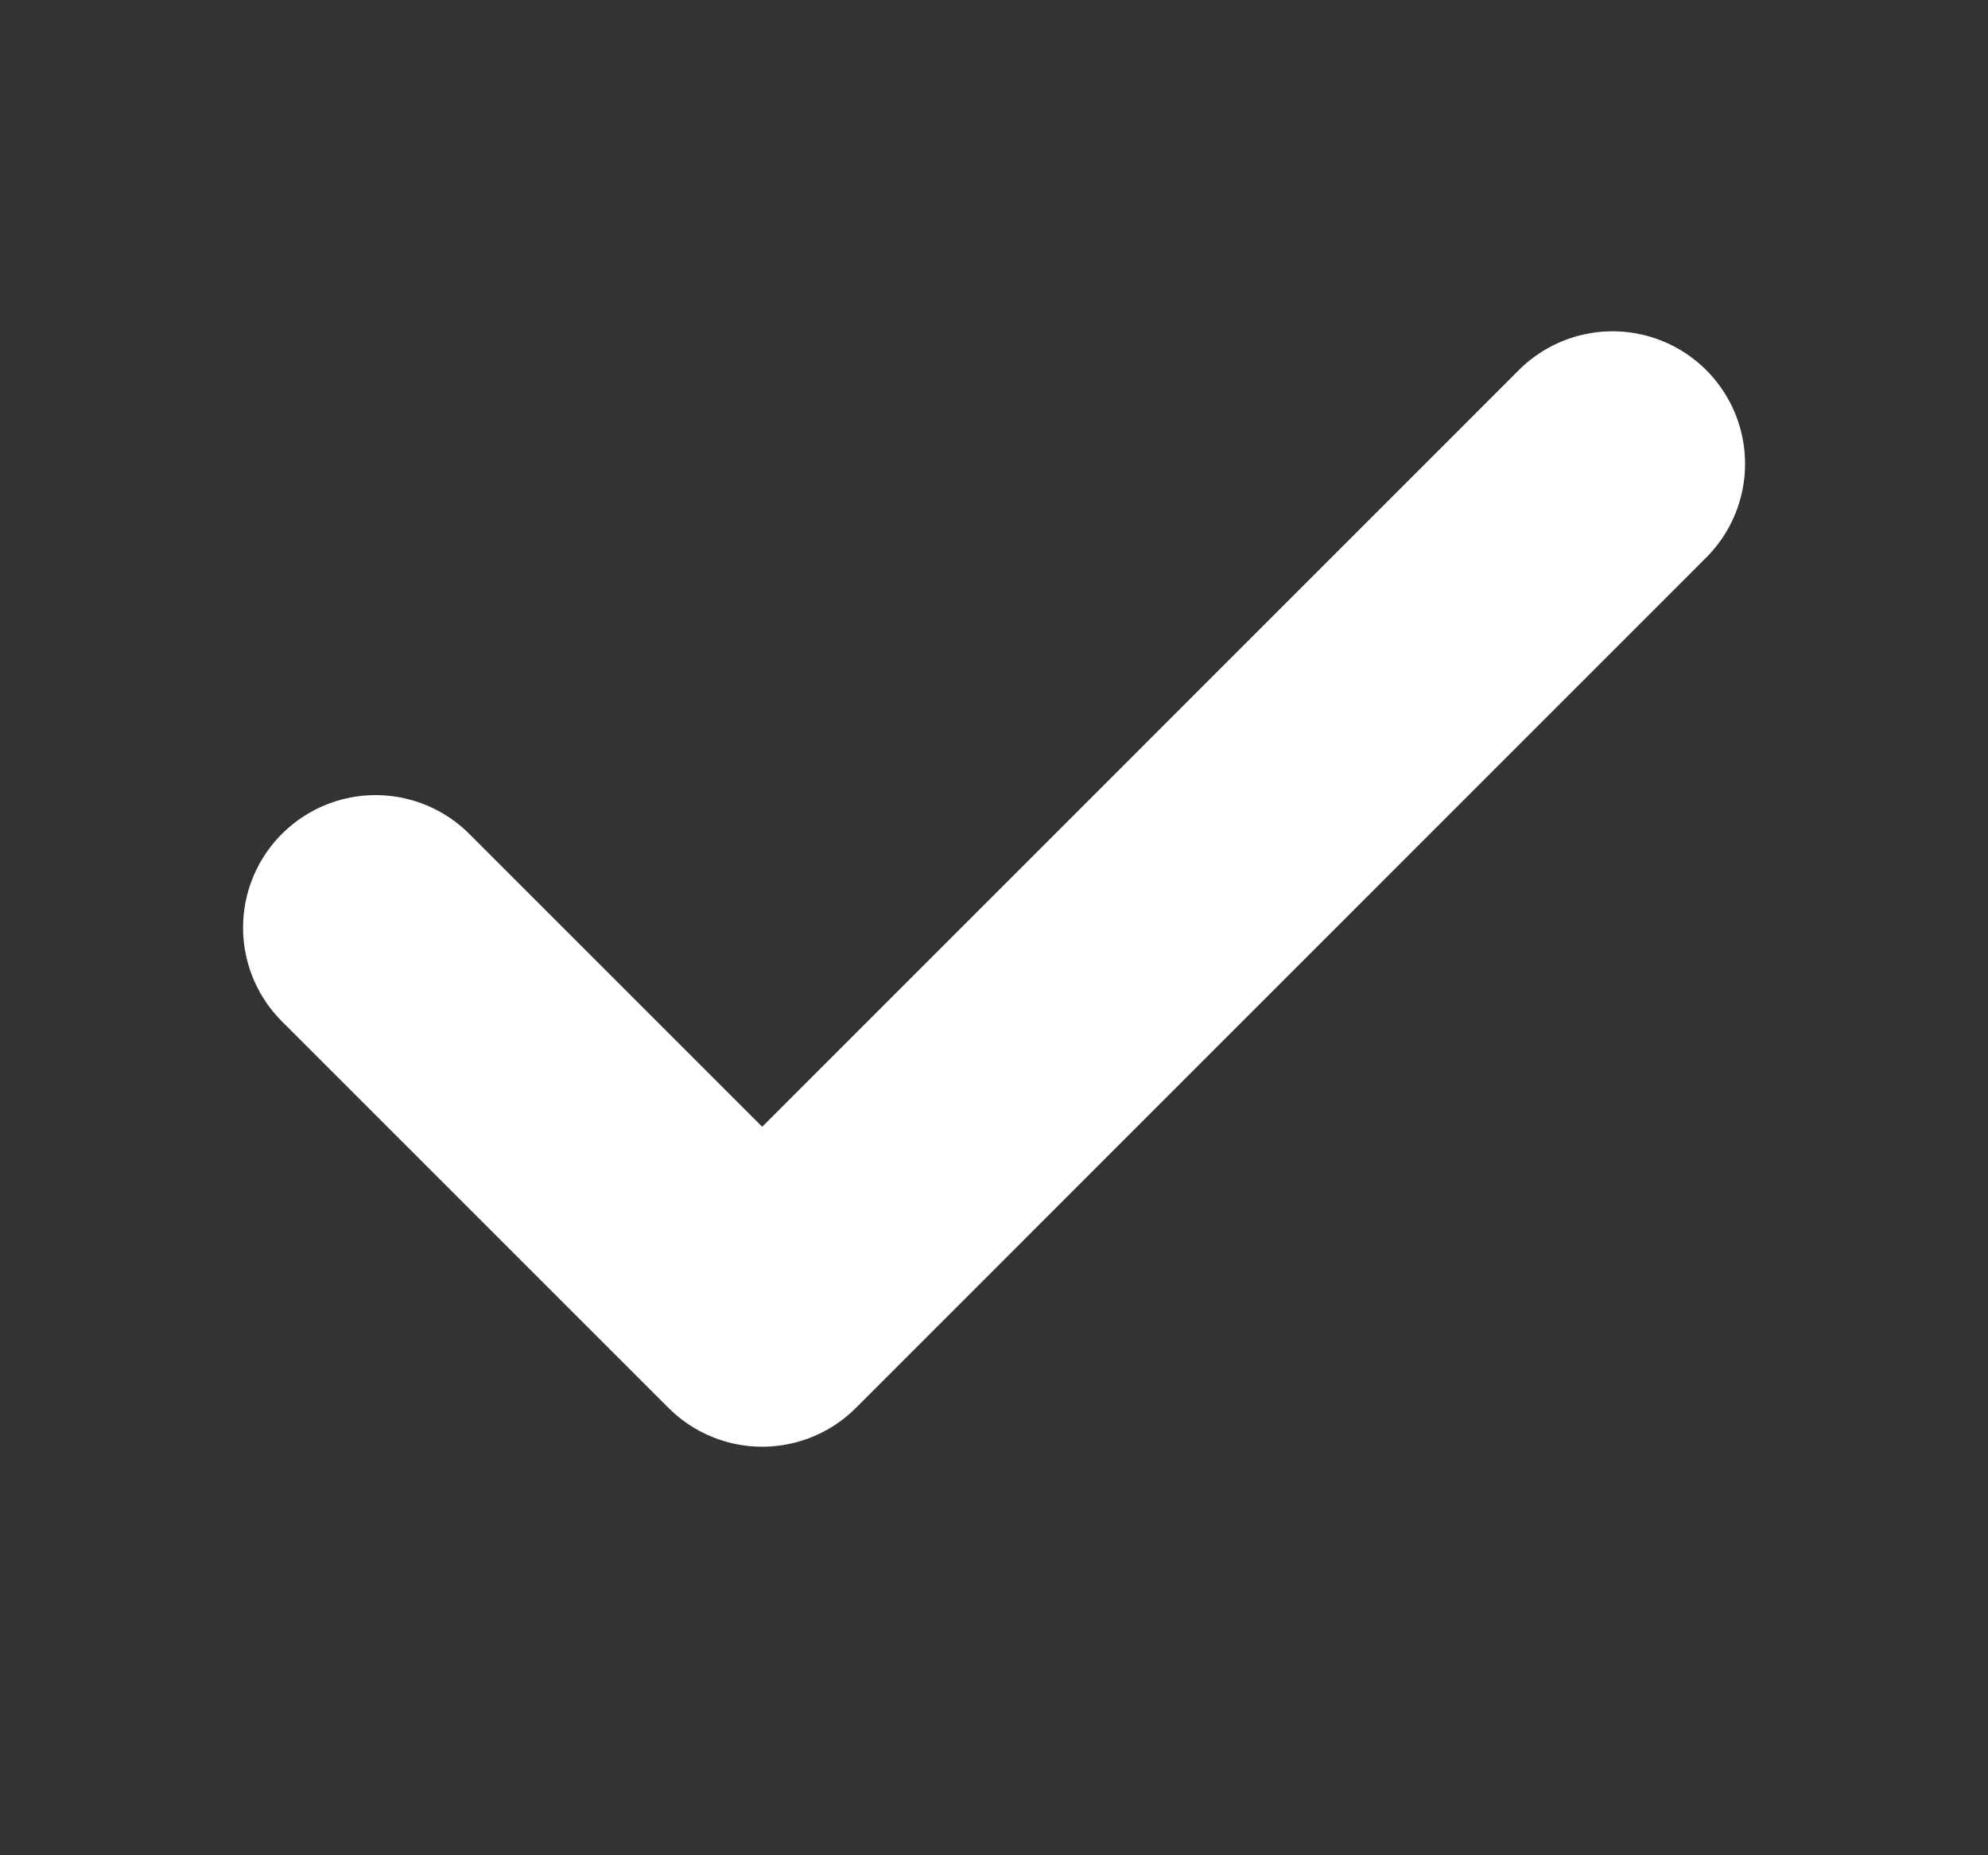
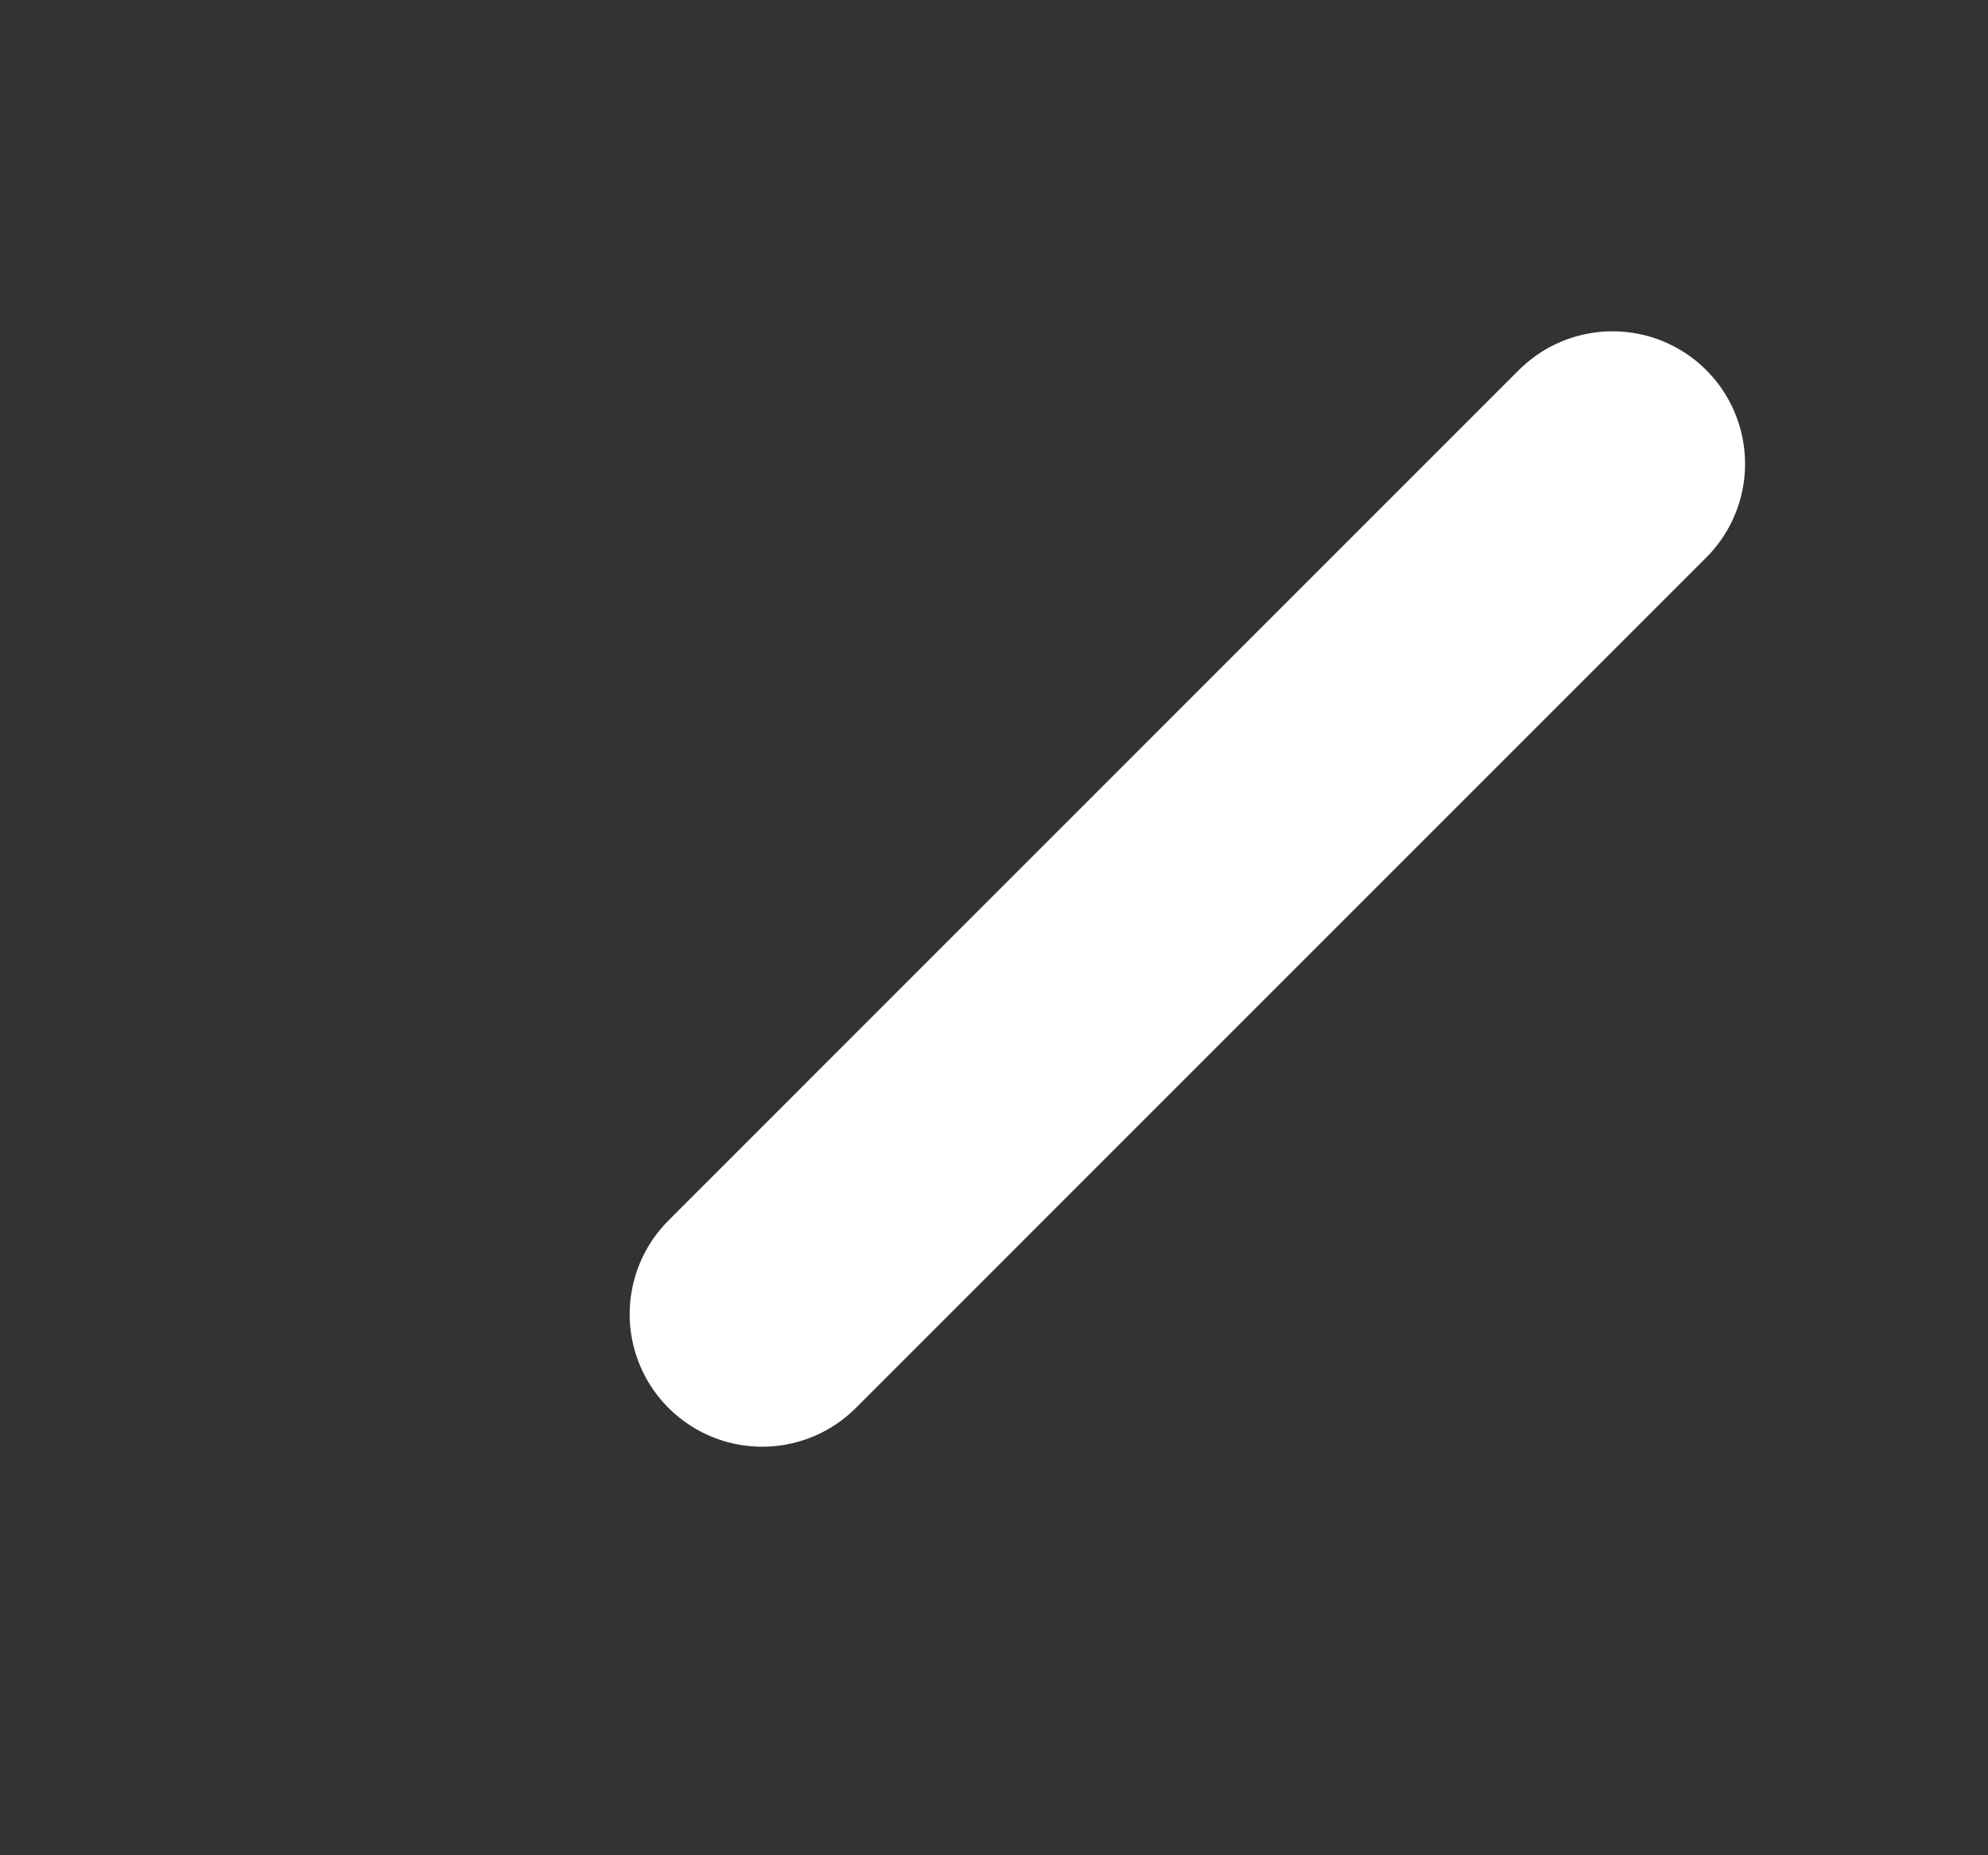
<svg xmlns="http://www.w3.org/2000/svg" width="15" height="14" viewBox="0 0 15 14" fill="none">
  <rect x="0" y="0" width="15" height="14" fill="#333333" stroke="none" />
-   <path d="M12.167 3.5L5.751 9.917L2.834 7" stroke="white" stroke-width="2" stroke-linecap="round" stroke-linejoin="round" />
+   <path d="M12.167 3.5L5.751 9.917" stroke="white" stroke-width="2" stroke-linecap="round" stroke-linejoin="round" />
</svg>